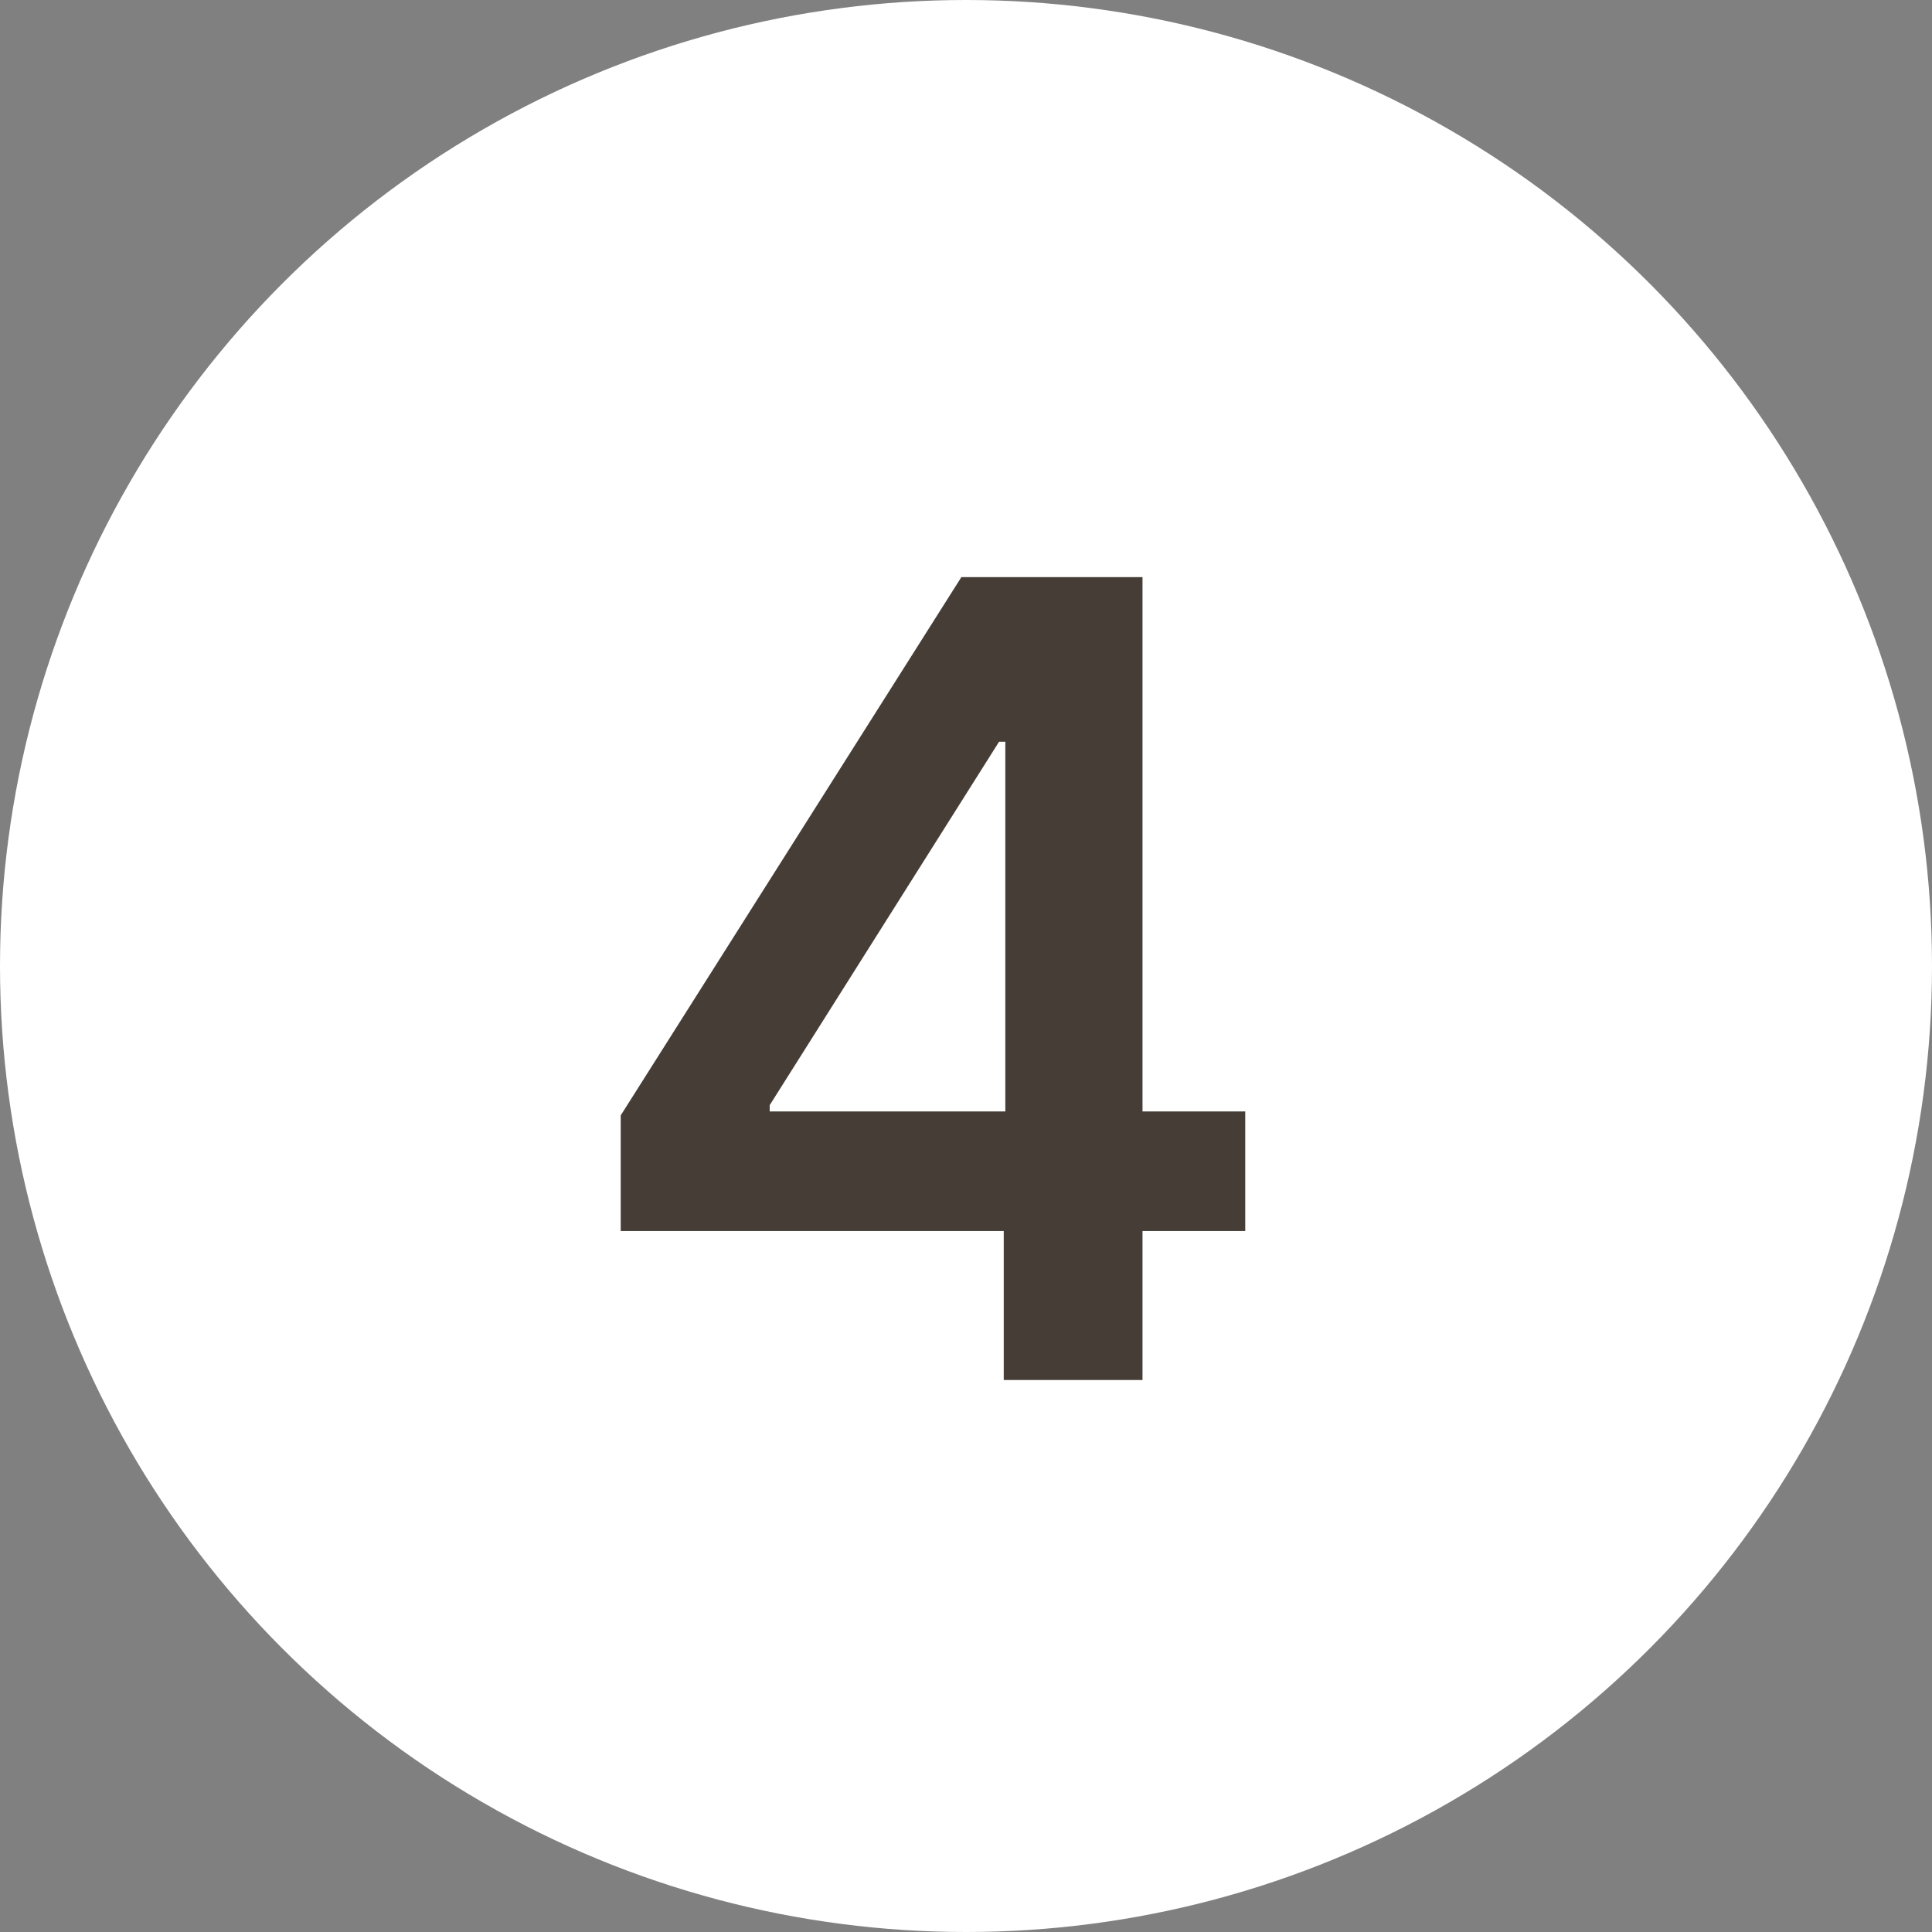
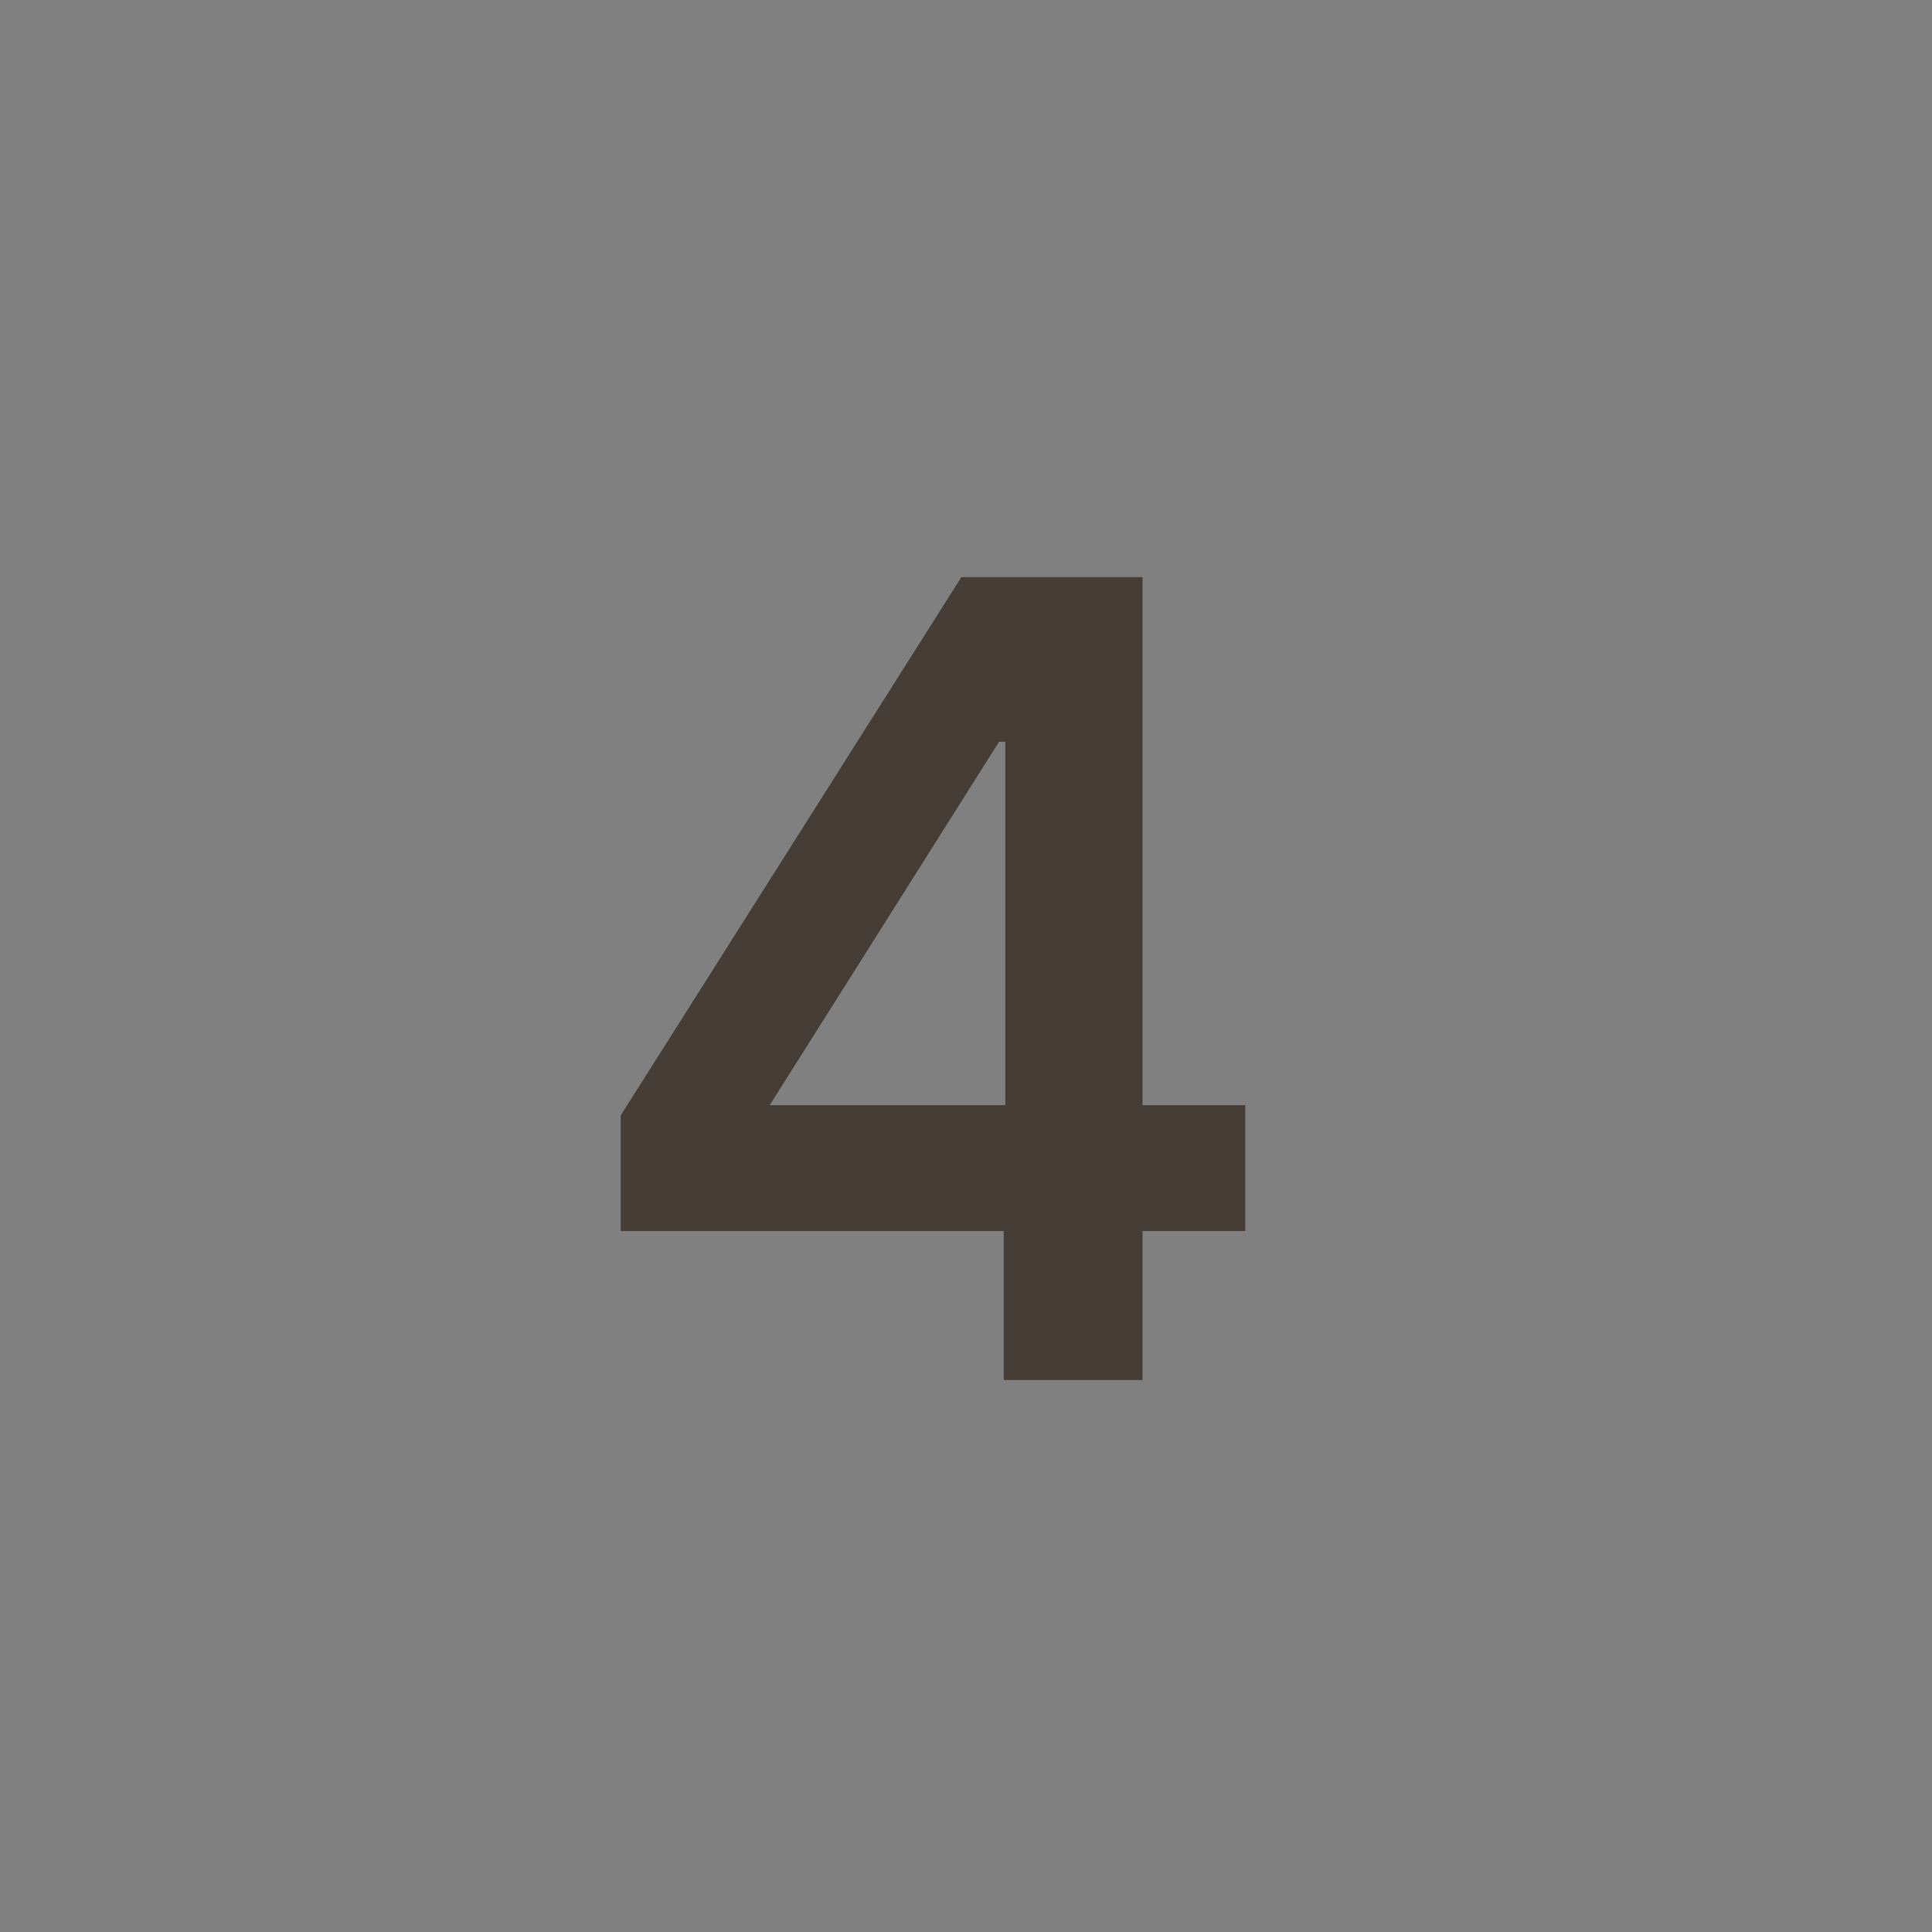
<svg xmlns="http://www.w3.org/2000/svg" width="28" height="28" viewBox="0 0 28 28" fill="none">
  <rect x="0" y="0" width="28" height="28" fill="#808080" stroke="none" />
-   <circle cx="14" cy="14" r="14" fill="white" />
-   <path d="M8.996 17.841V16.165L13.933 8.364H15.331V10.75H14.479L11.155 16.017V16.108H18.047V17.841H8.996ZM14.547 20V17.329L14.57 16.579V8.364H16.558V20H14.547Z" fill="#453D36" />
+   <path d="M8.996 17.841V16.165L13.933 8.364H15.331V10.75H14.479L11.155 16.017H18.047V17.841H8.996ZM14.547 20V17.329L14.57 16.579V8.364H16.558V20H14.547Z" fill="#453D36" />
</svg>